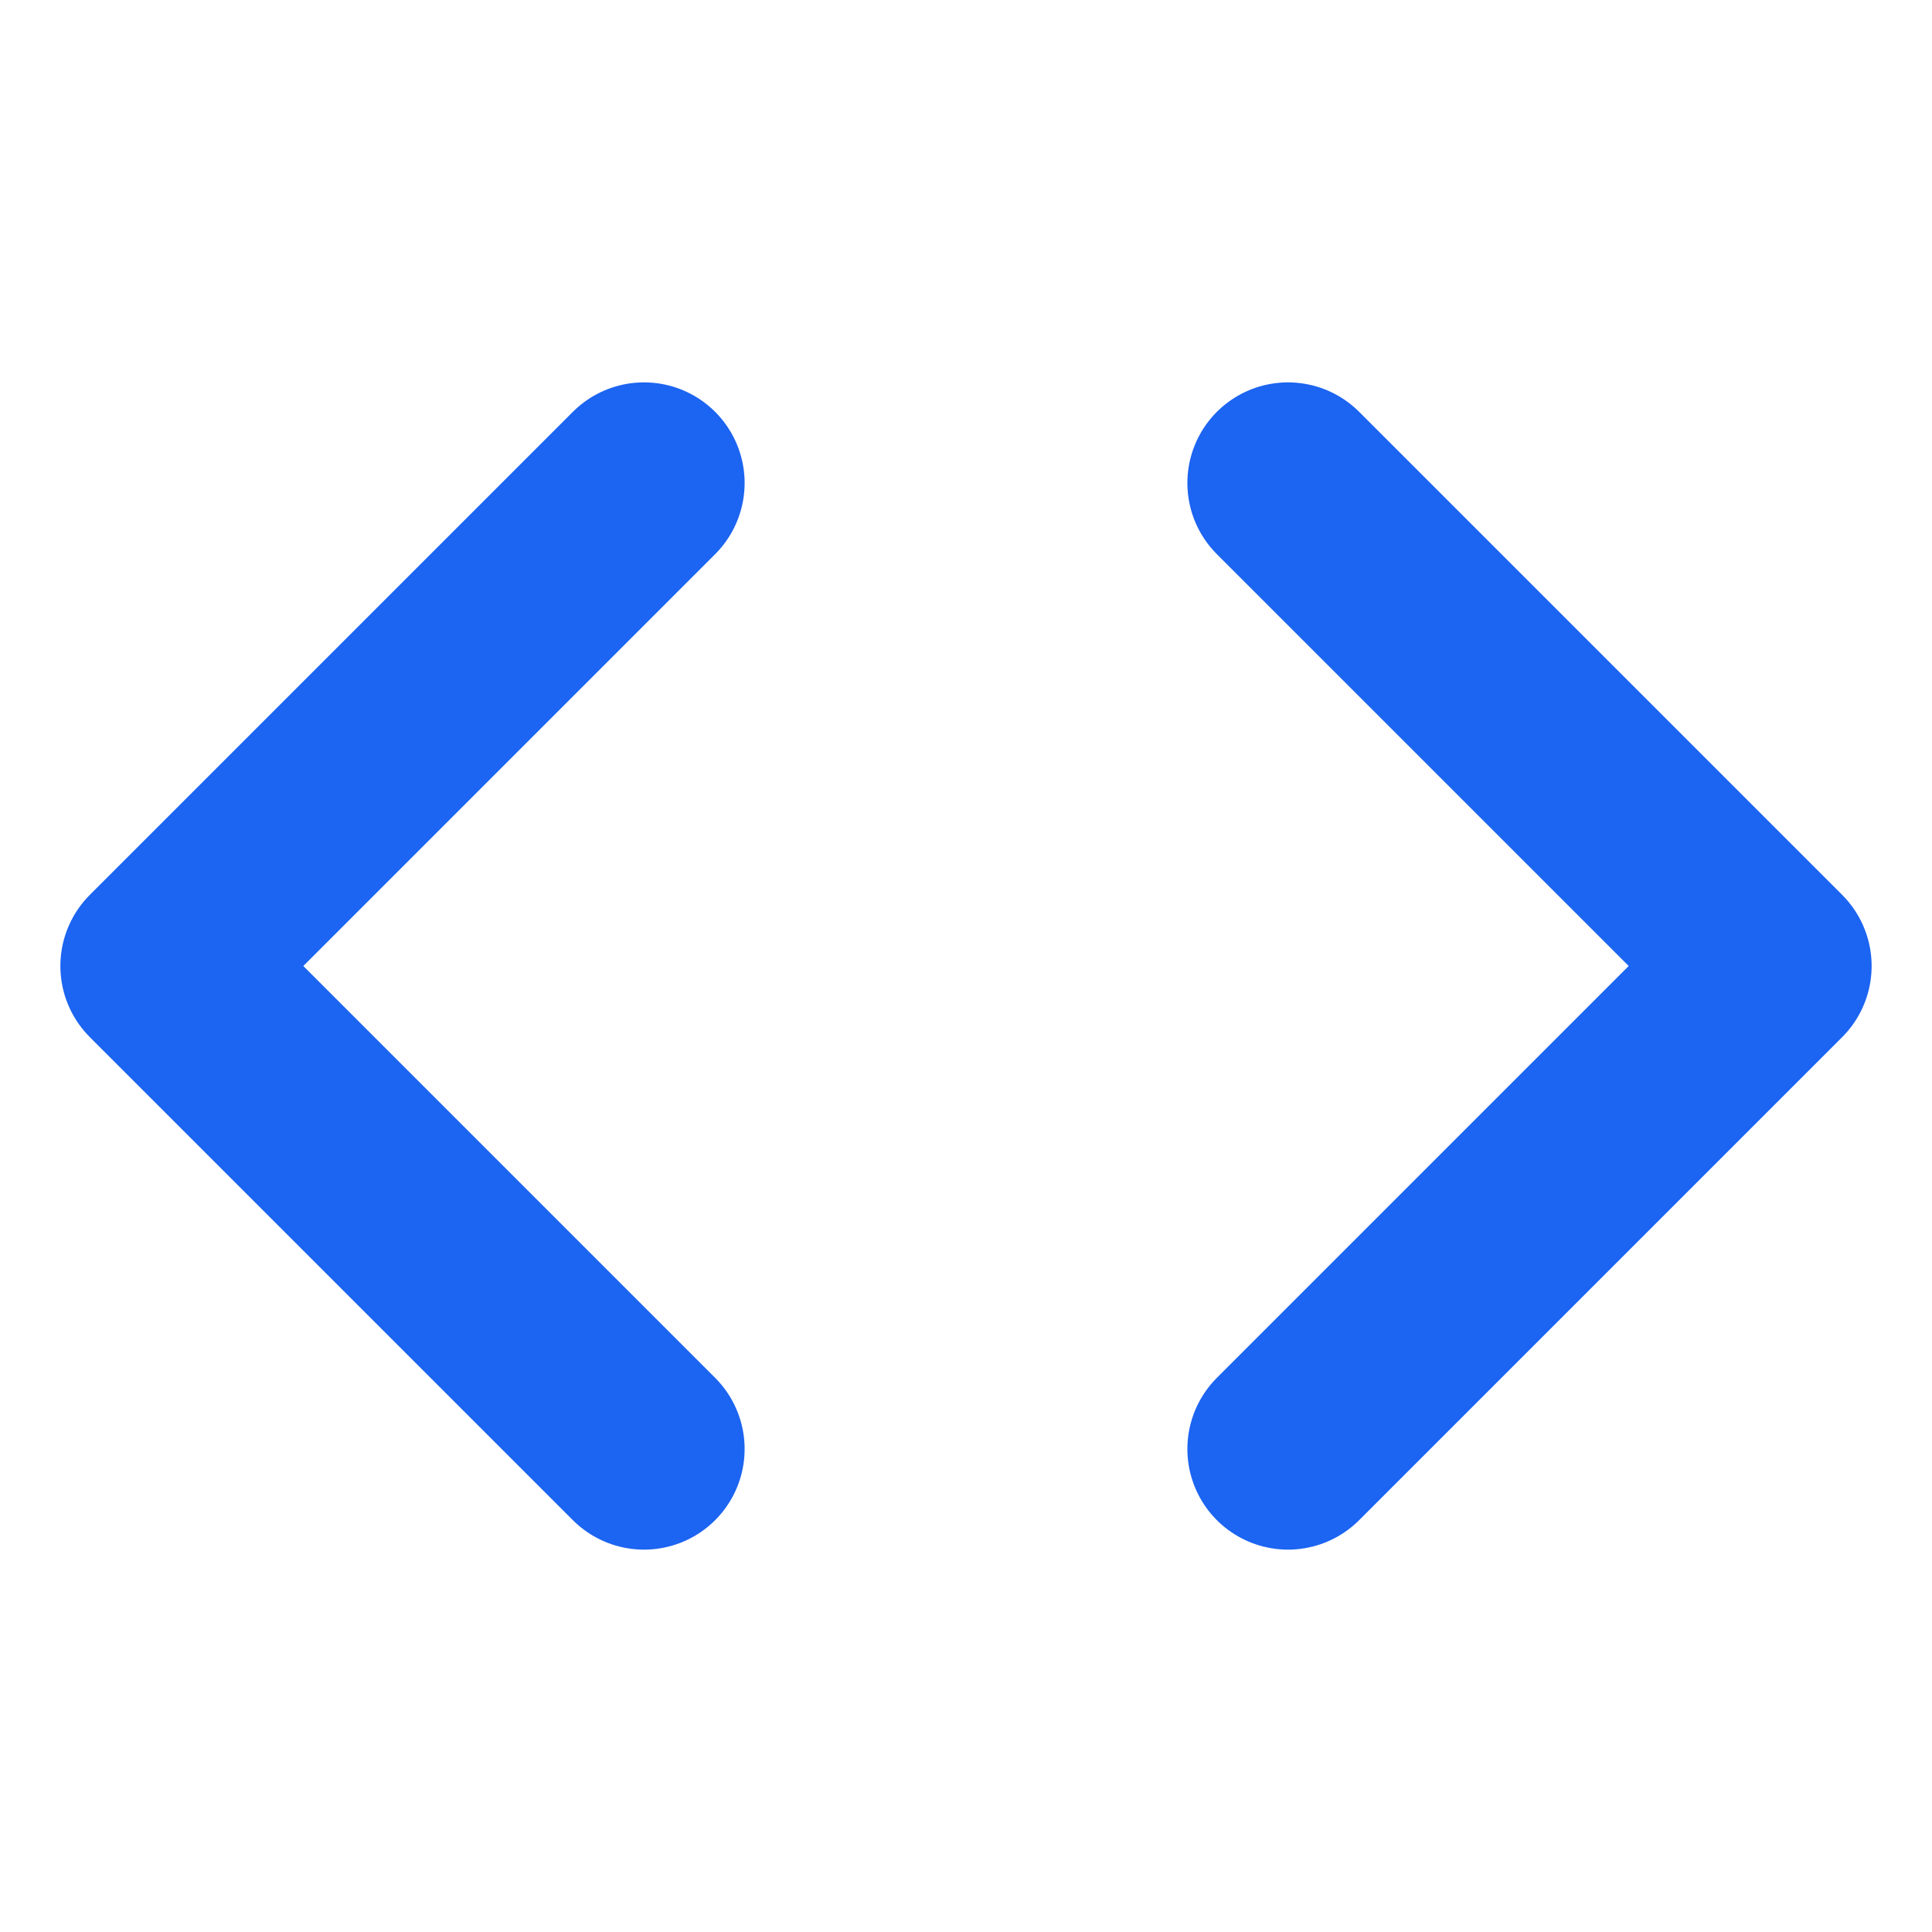
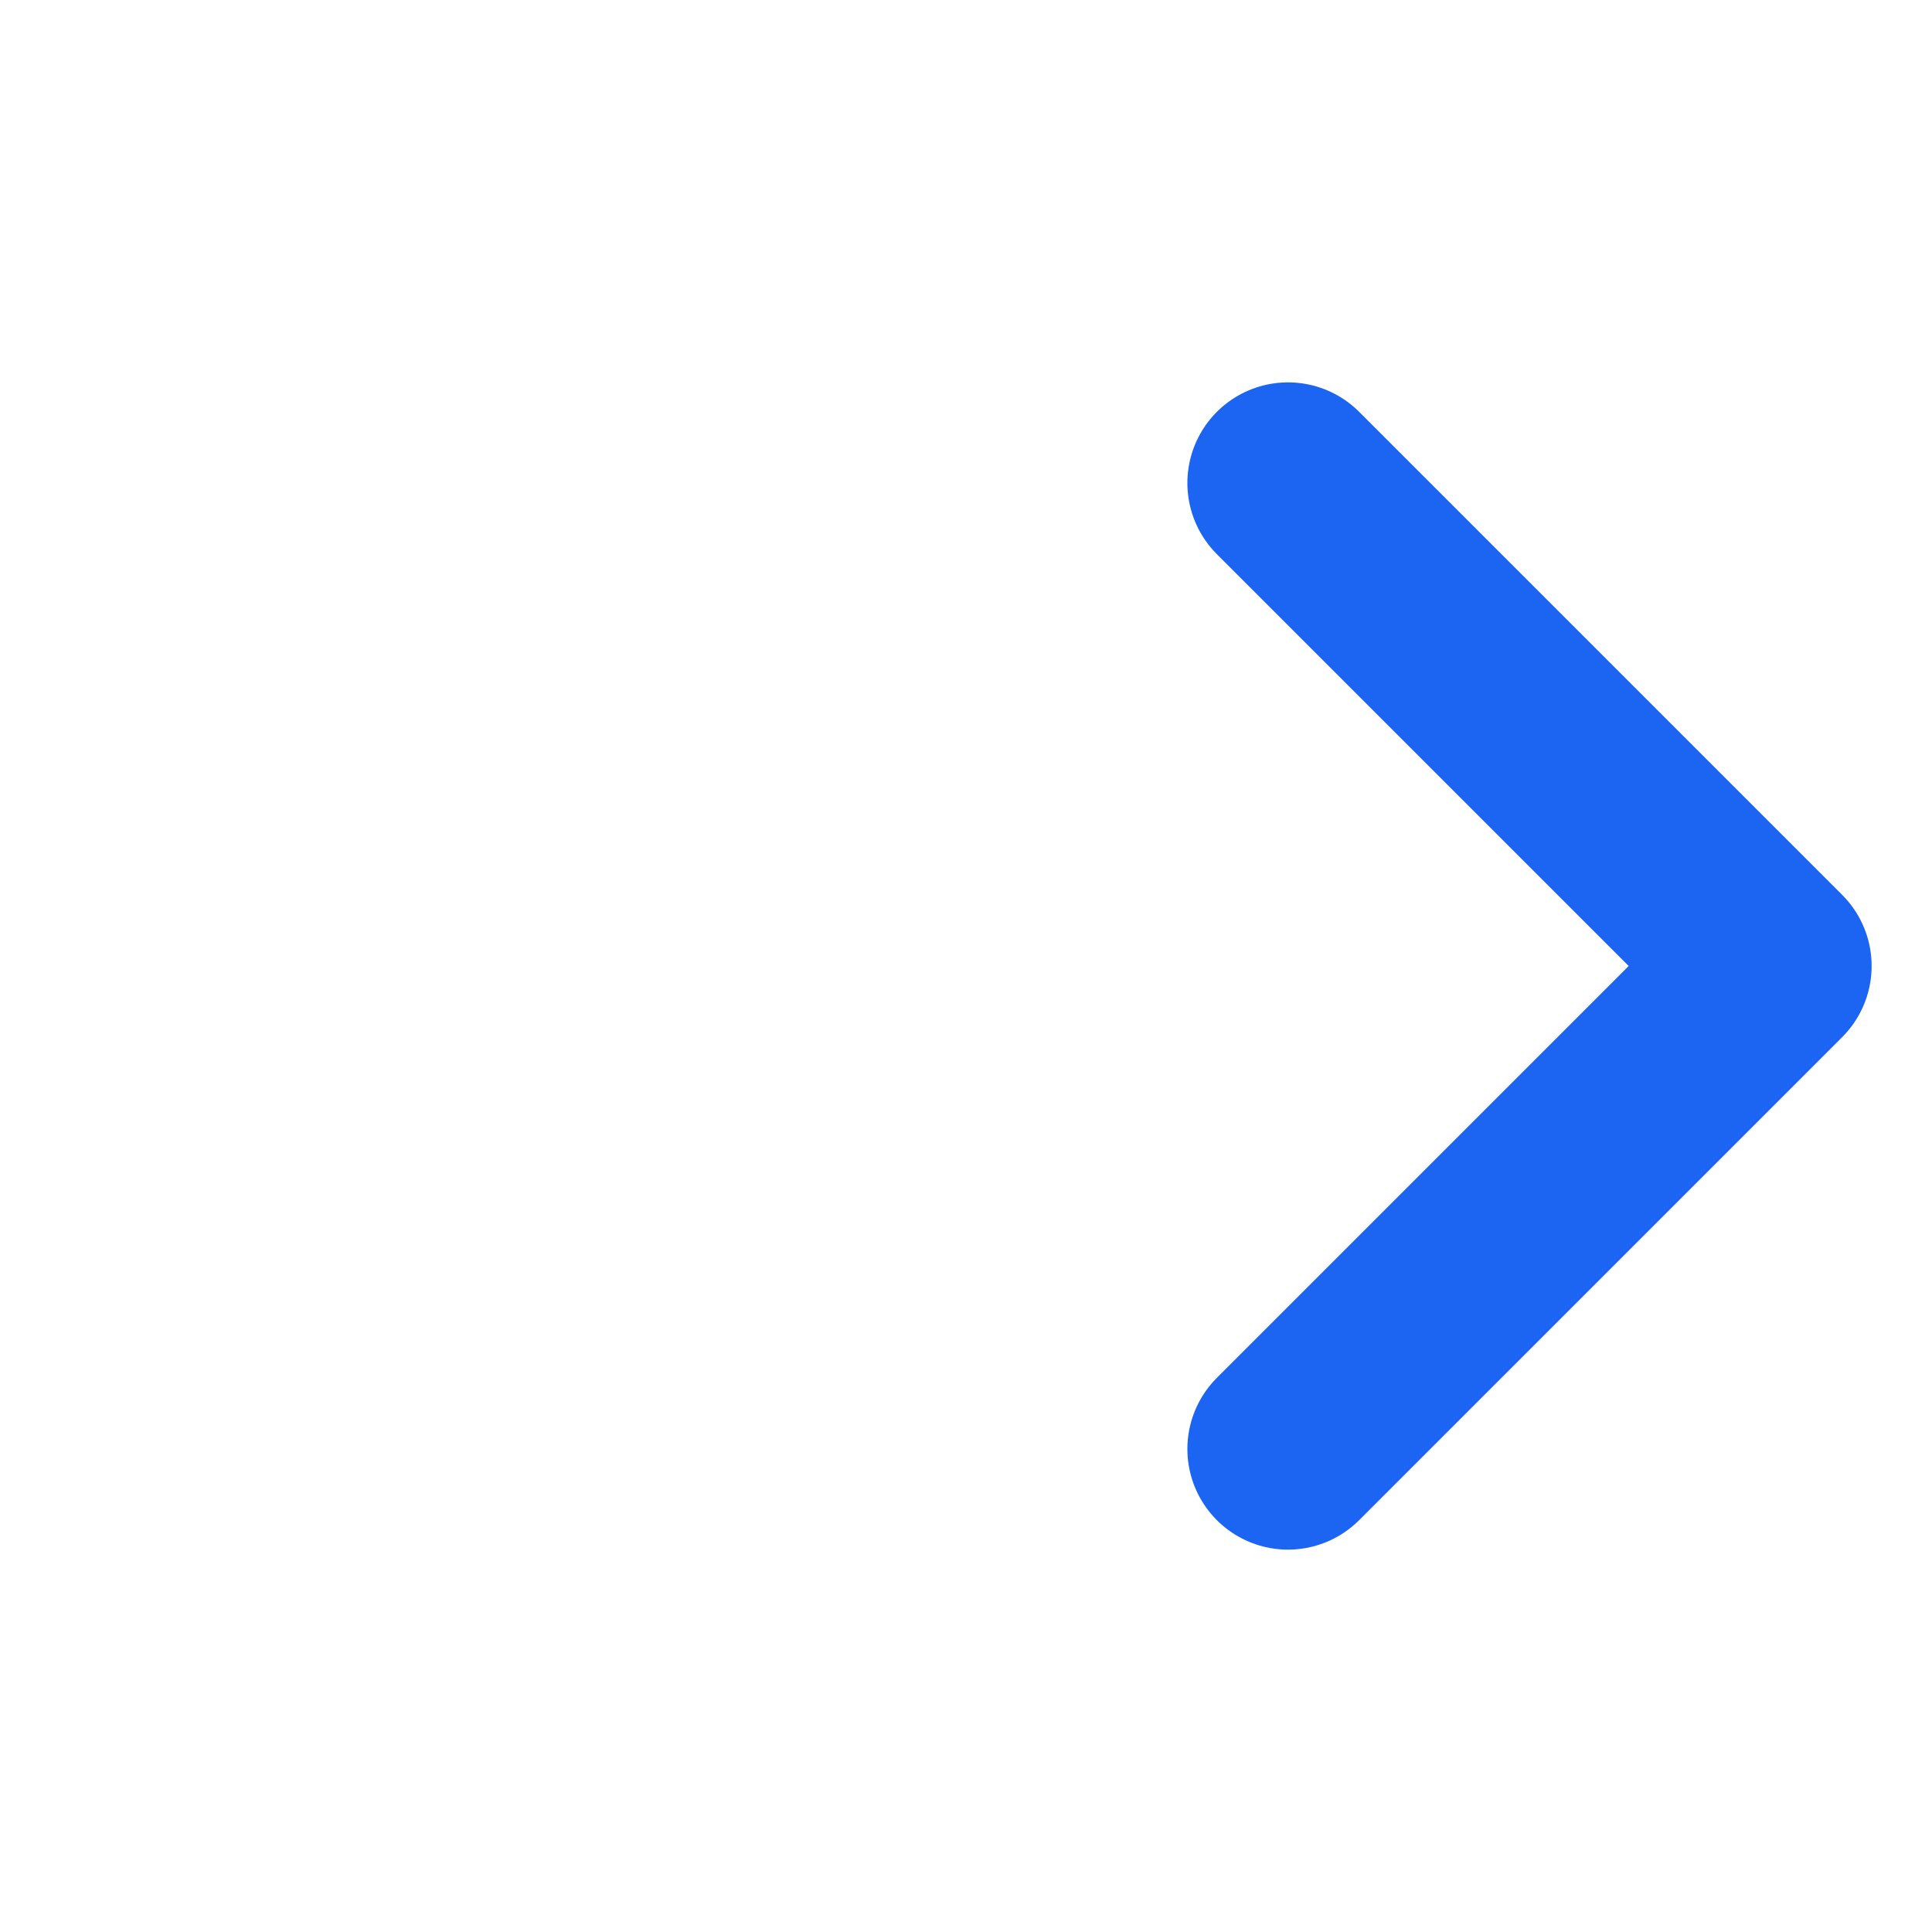
<svg xmlns="http://www.w3.org/2000/svg" width="56" height="56" viewBox="0 0 24 24" fill="none" stroke="#1c64f2" stroke-width="2.5" stroke-linecap="round" stroke-linejoin="round" class="feather feather-code">
  <polyline points="16 18 22 12 16 6" />
-   <polyline points="8 6 2 12 8 18" />
</svg>